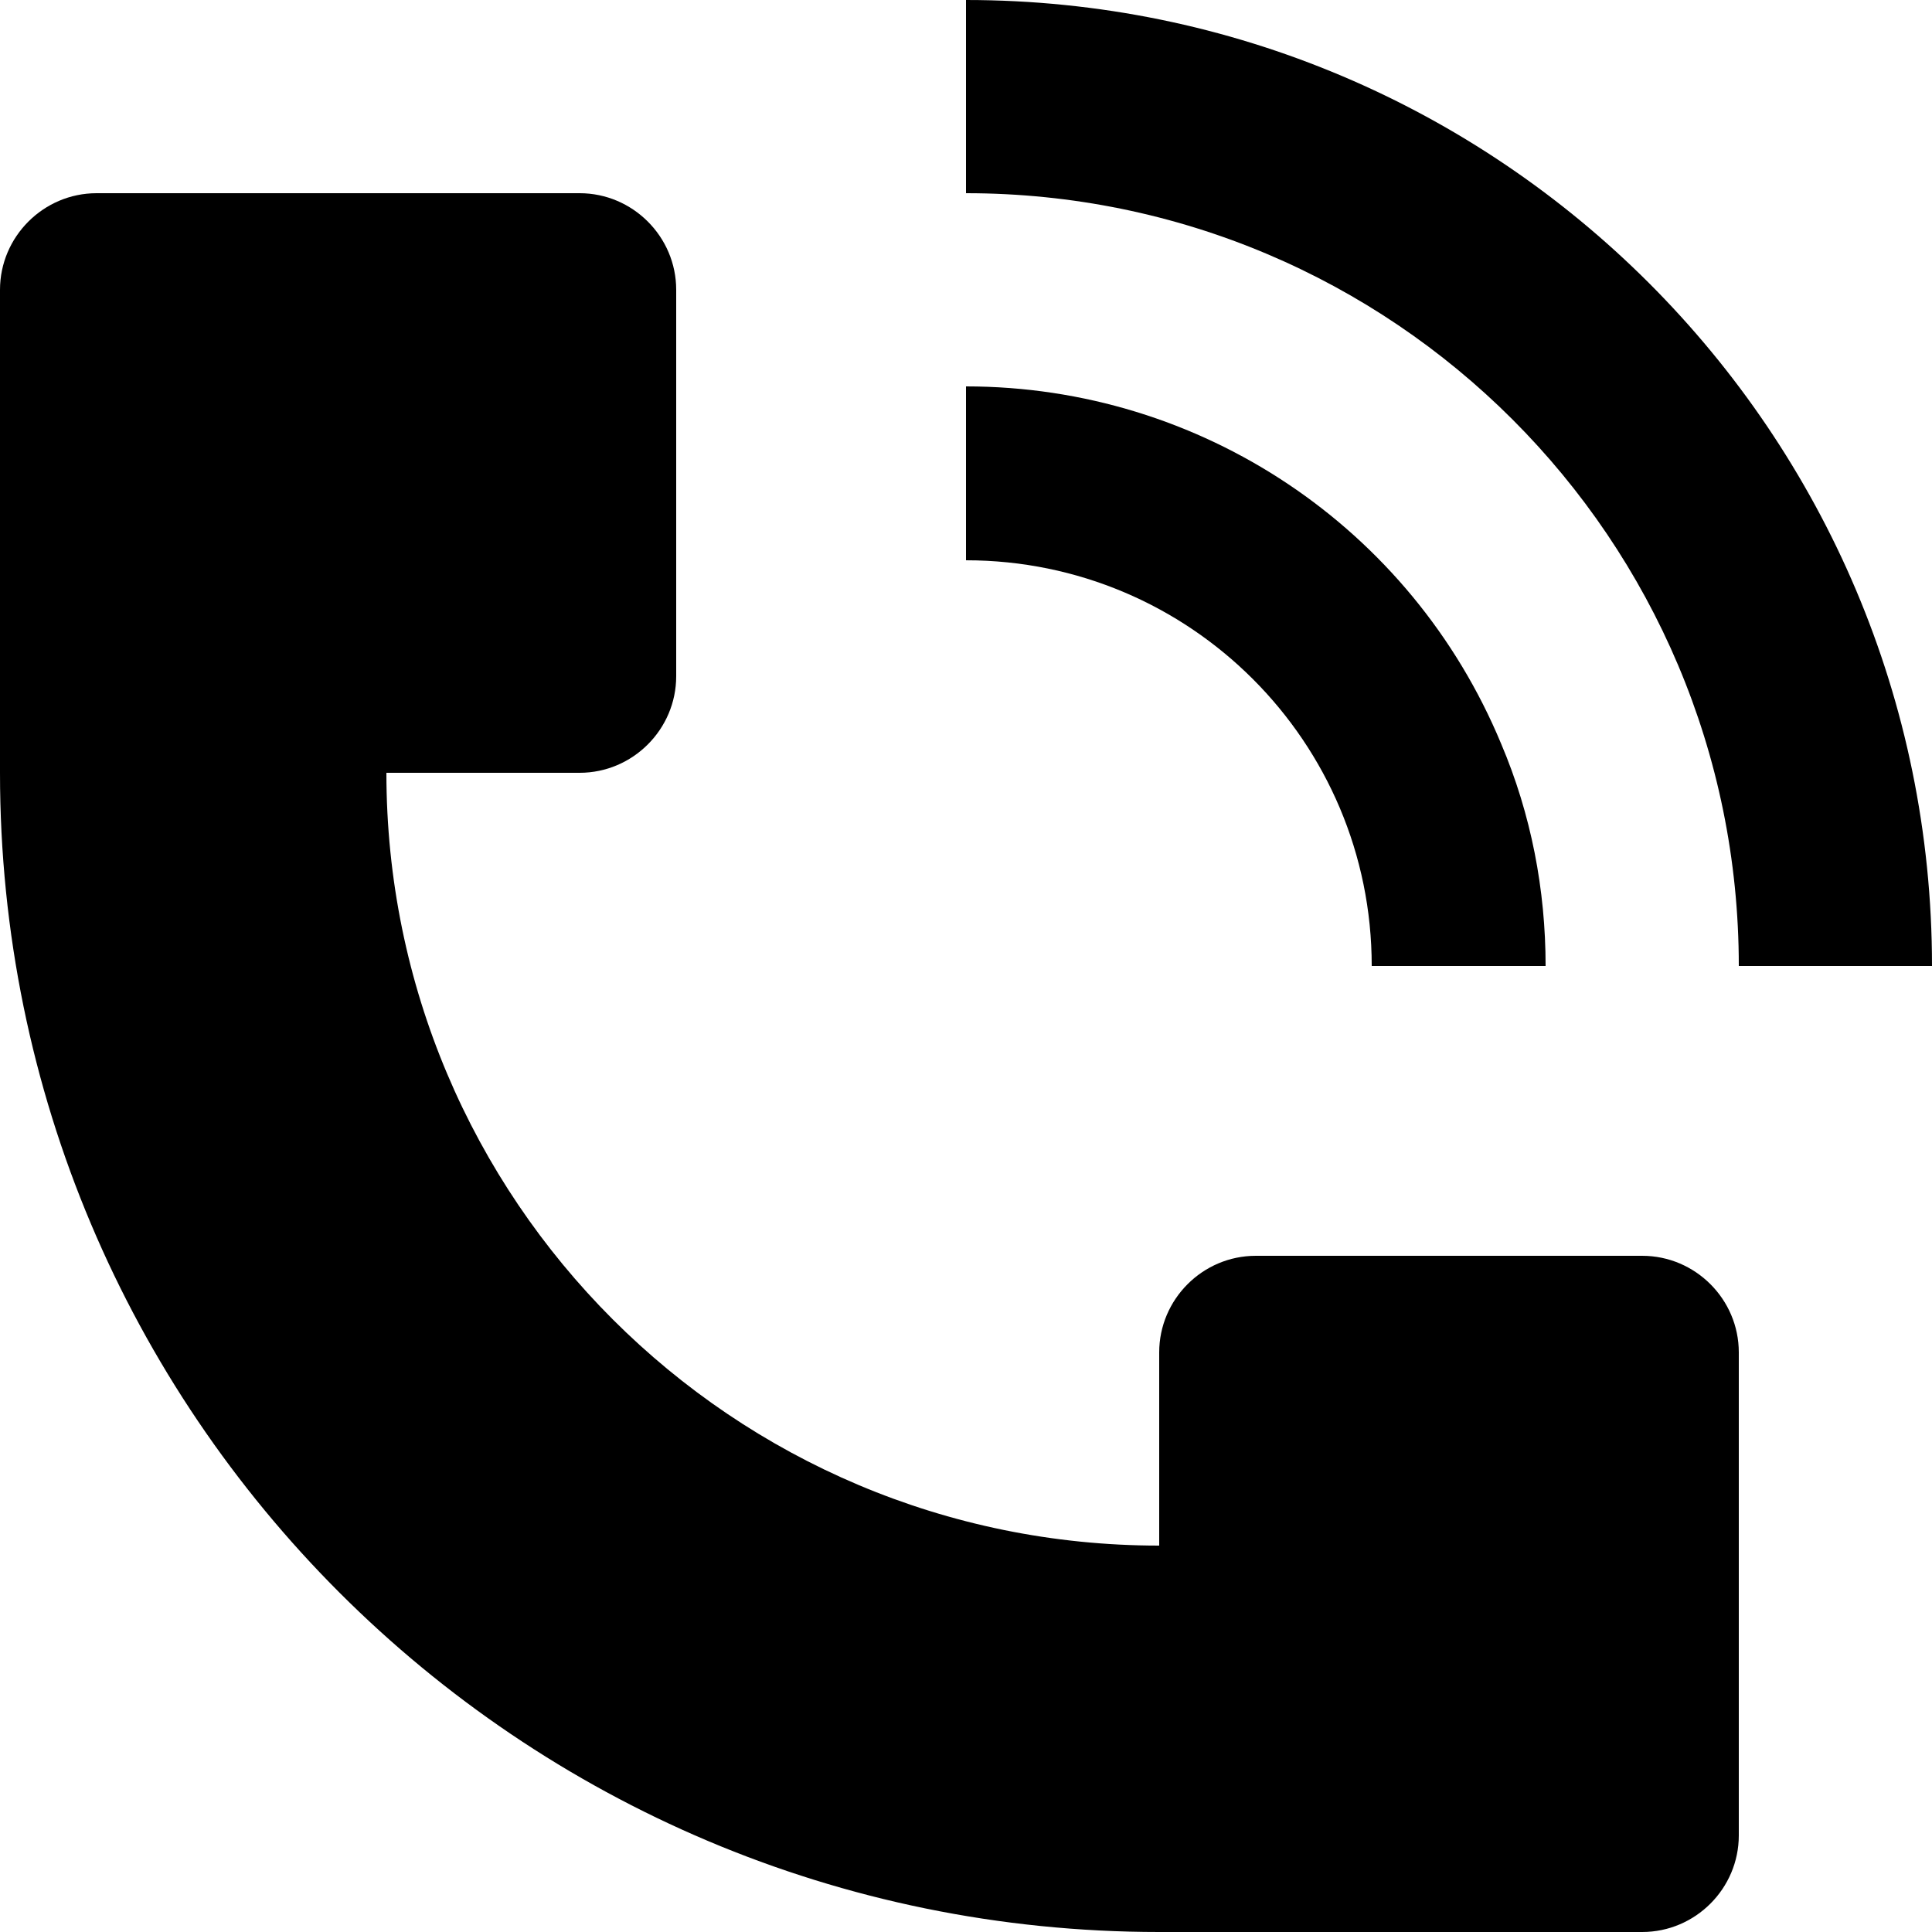
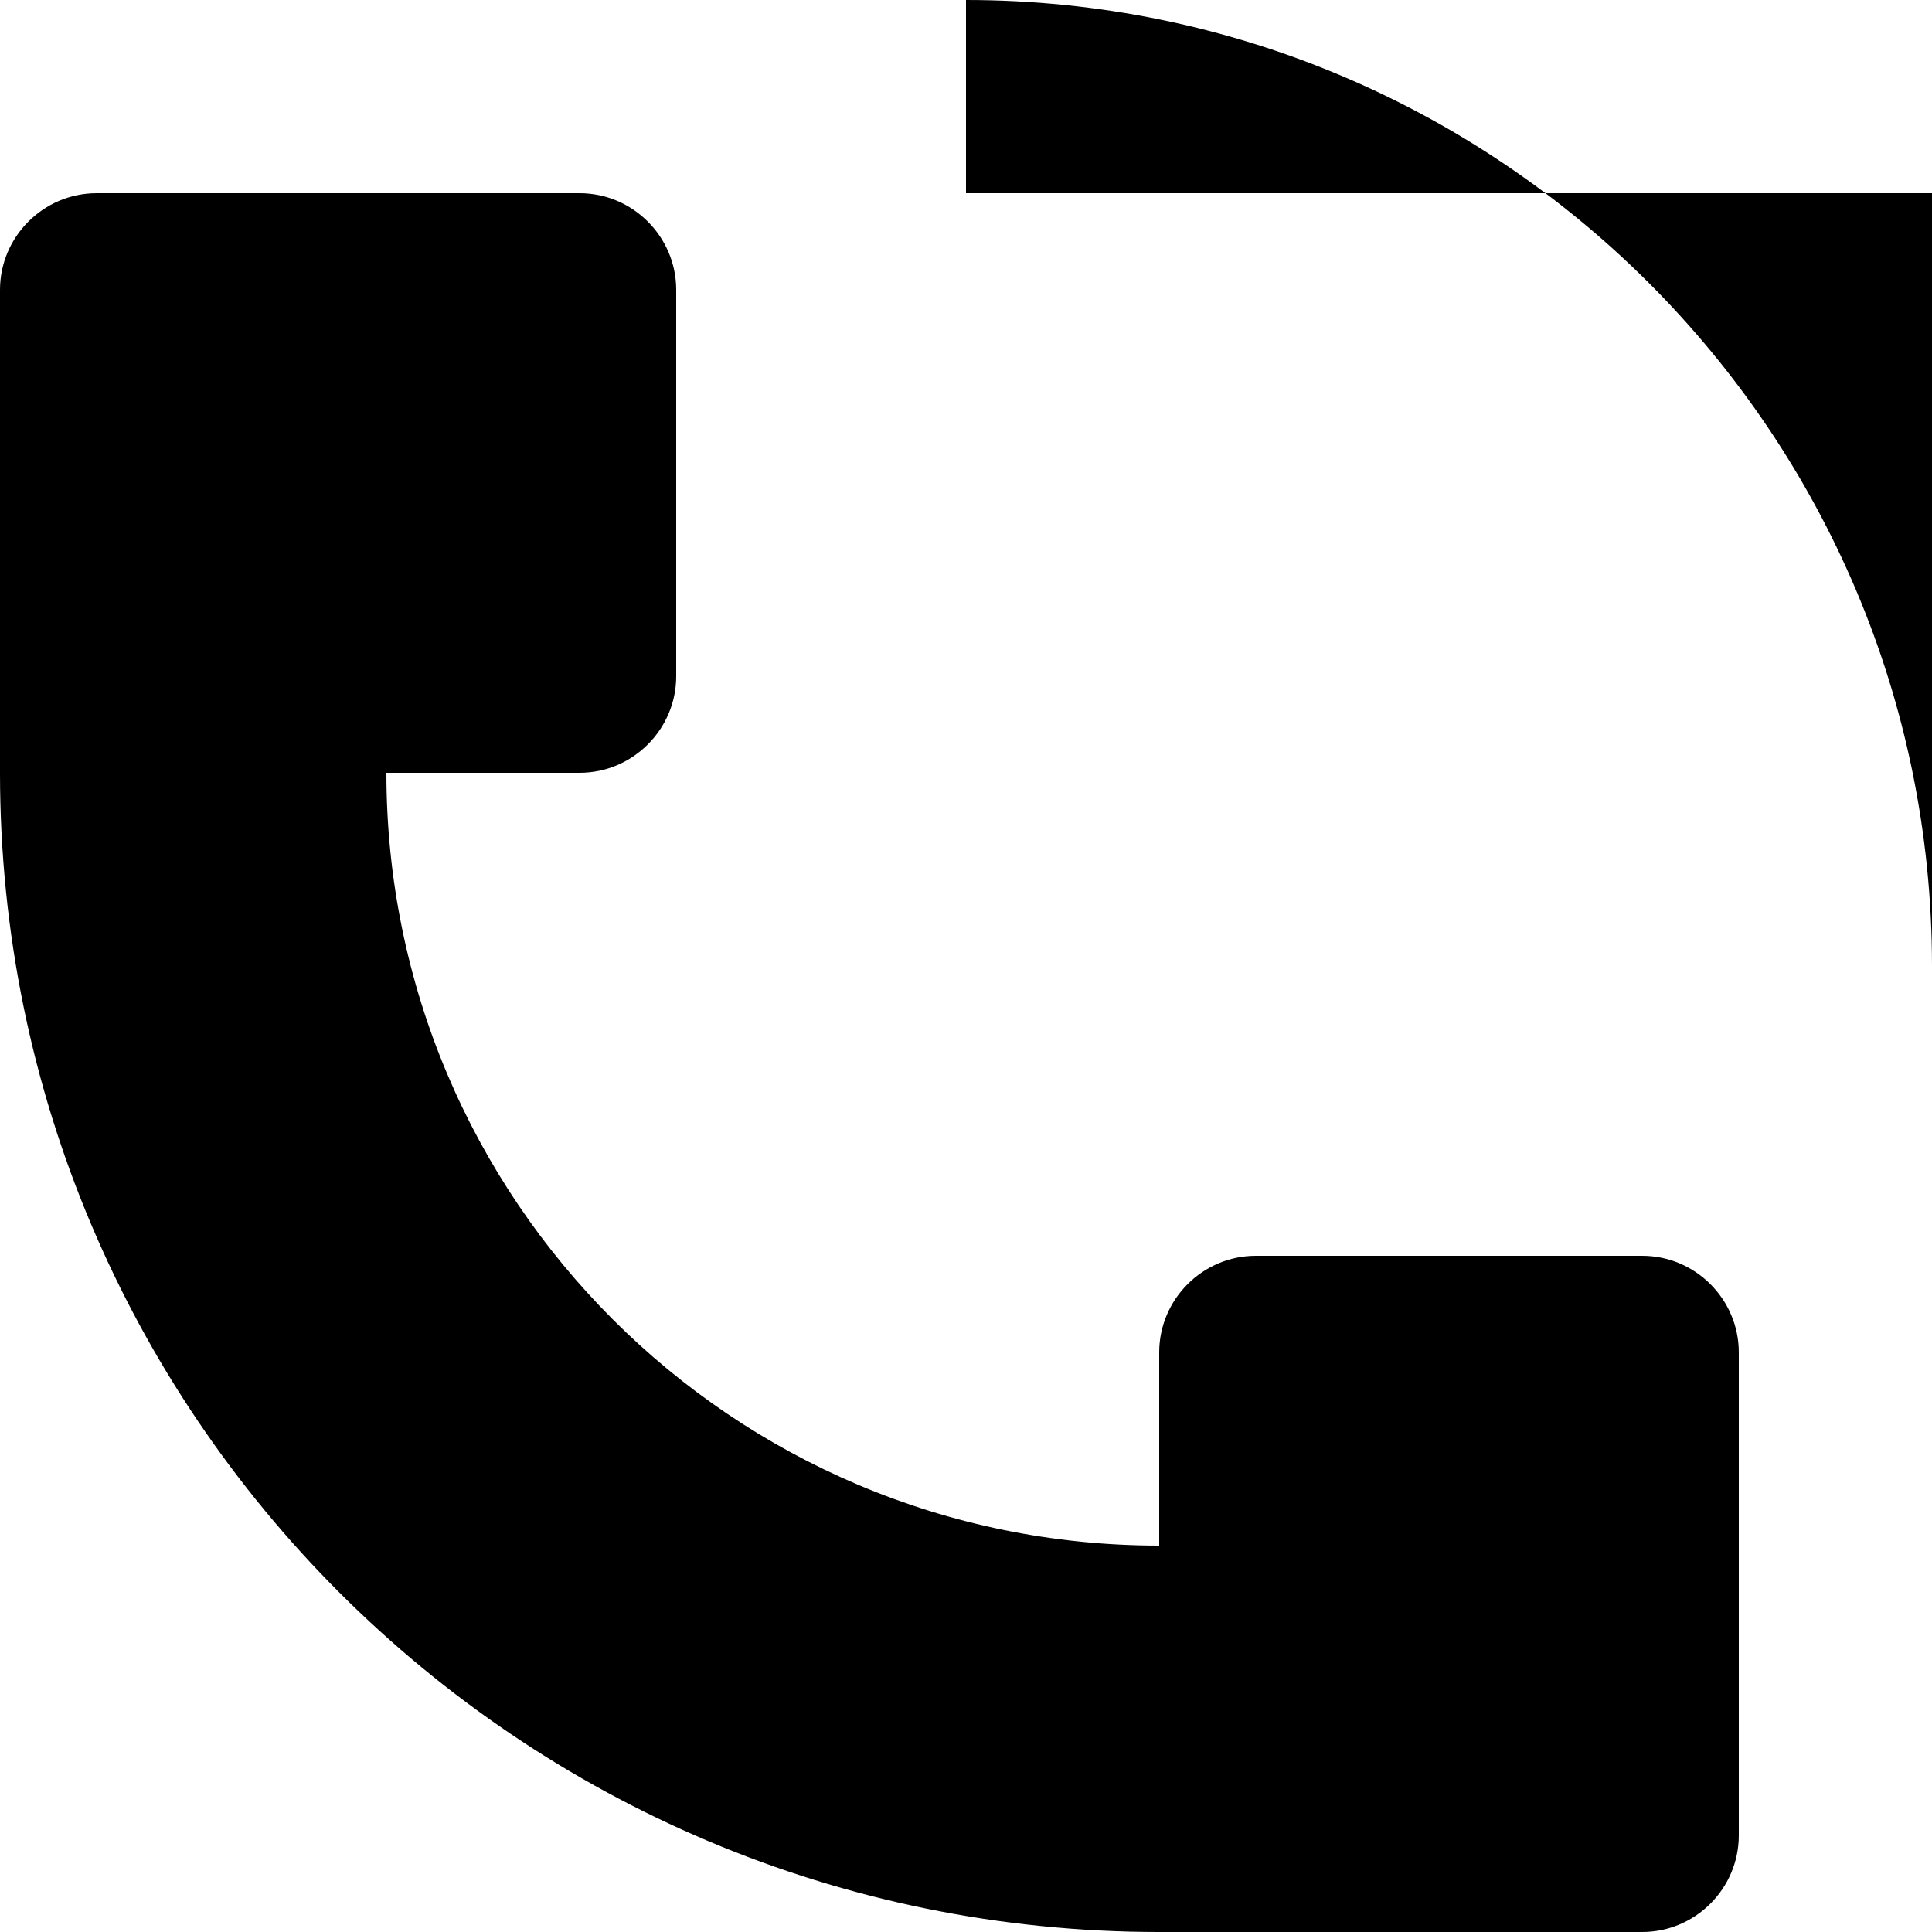
<svg xmlns="http://www.w3.org/2000/svg" version="1.1" x="0px" y="0px" width="20px" height="20px" viewBox="0 0 20 20" style="overflow: visible; enable-background: new 0 0 20 20;" xml:space="preserve">
  <defs> </defs>
-   <path id="Tracciato_971_1_" d="M20,10c0-5.52-4.48-10-10-10v2c4.42,0,8,3.58,8,8H20z" />
+   <path id="Tracciato_971_1_" d="M20,10c0-5.52-4.48-10-10-10v2H20z" />
  <path id="Tracciato_972_1_" d="M0,8V3c0-0.55,0.45-1,1-1h5c0.55,0,1,0.45,1,1v4c0,0.55-0.45,1-1,1H4c0,4.42,3.58,8,8,8v-2  c0-0.55,0.45-1,1-1h4c0.55,0,1,0.45,1,1v5c0,0.55-0.45,1-1,1h-5C5.37,20,0,14.63,0,8z" />
-   <path id="Tracciato_973_1_" d="M15.54,7.7C15.85,8.43,16,9.21,16,10h-1.8c0-2.32-1.88-4.2-4.2-4.2h0V4C12.43,4,14.61,5.46,15.54,7.7  z" />
</svg>